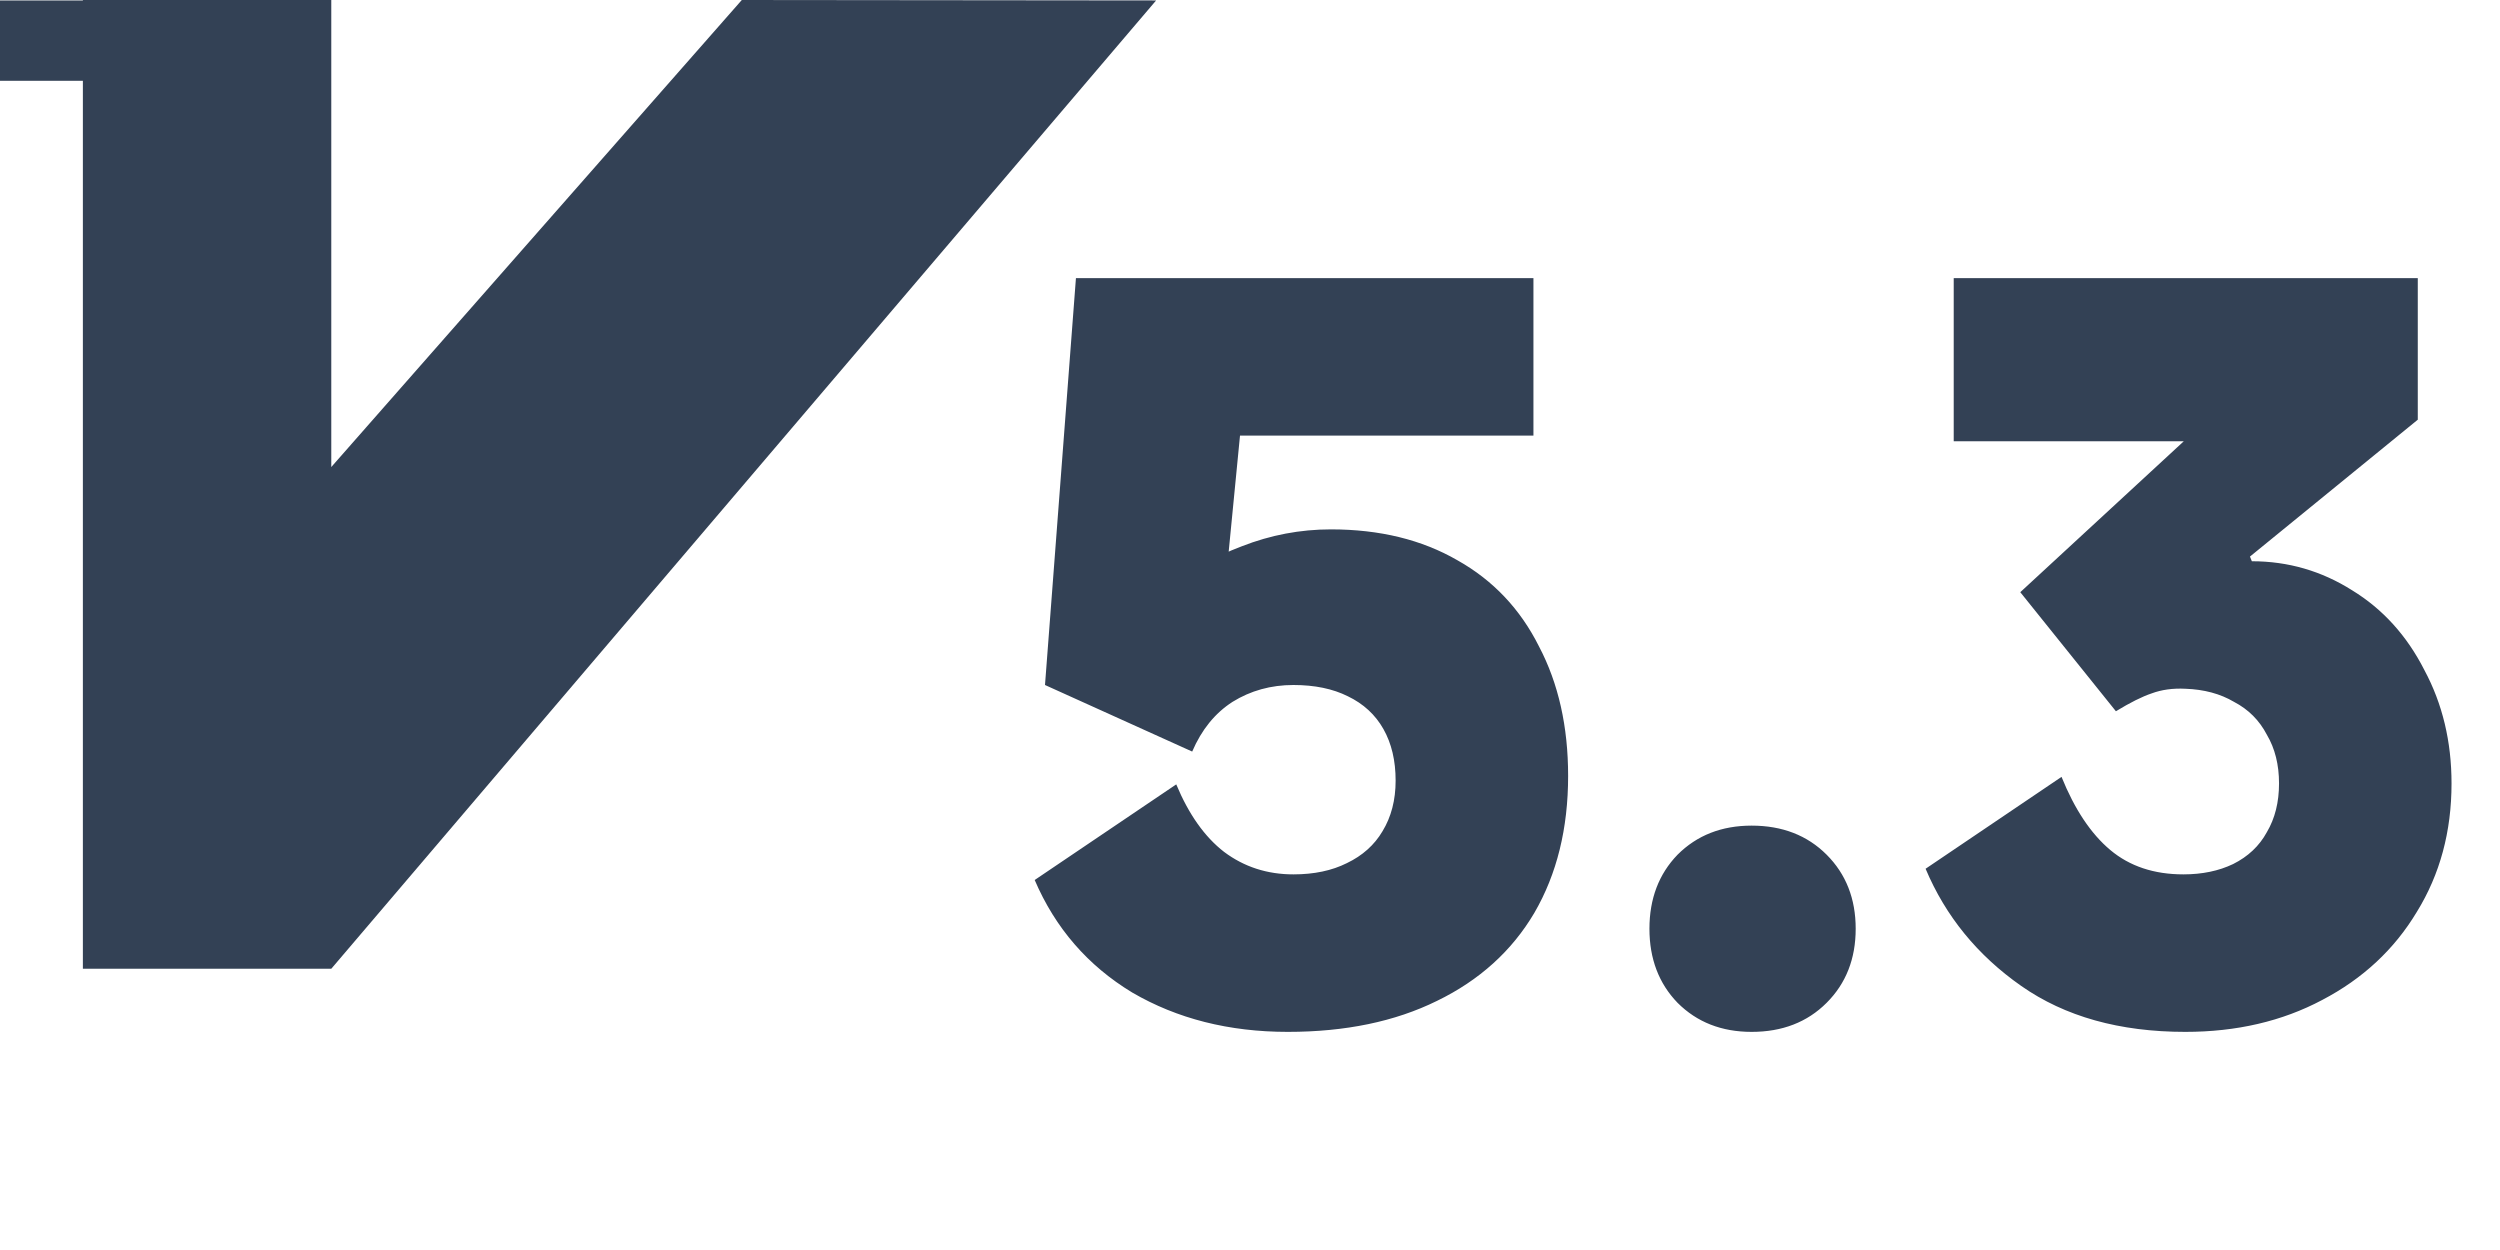
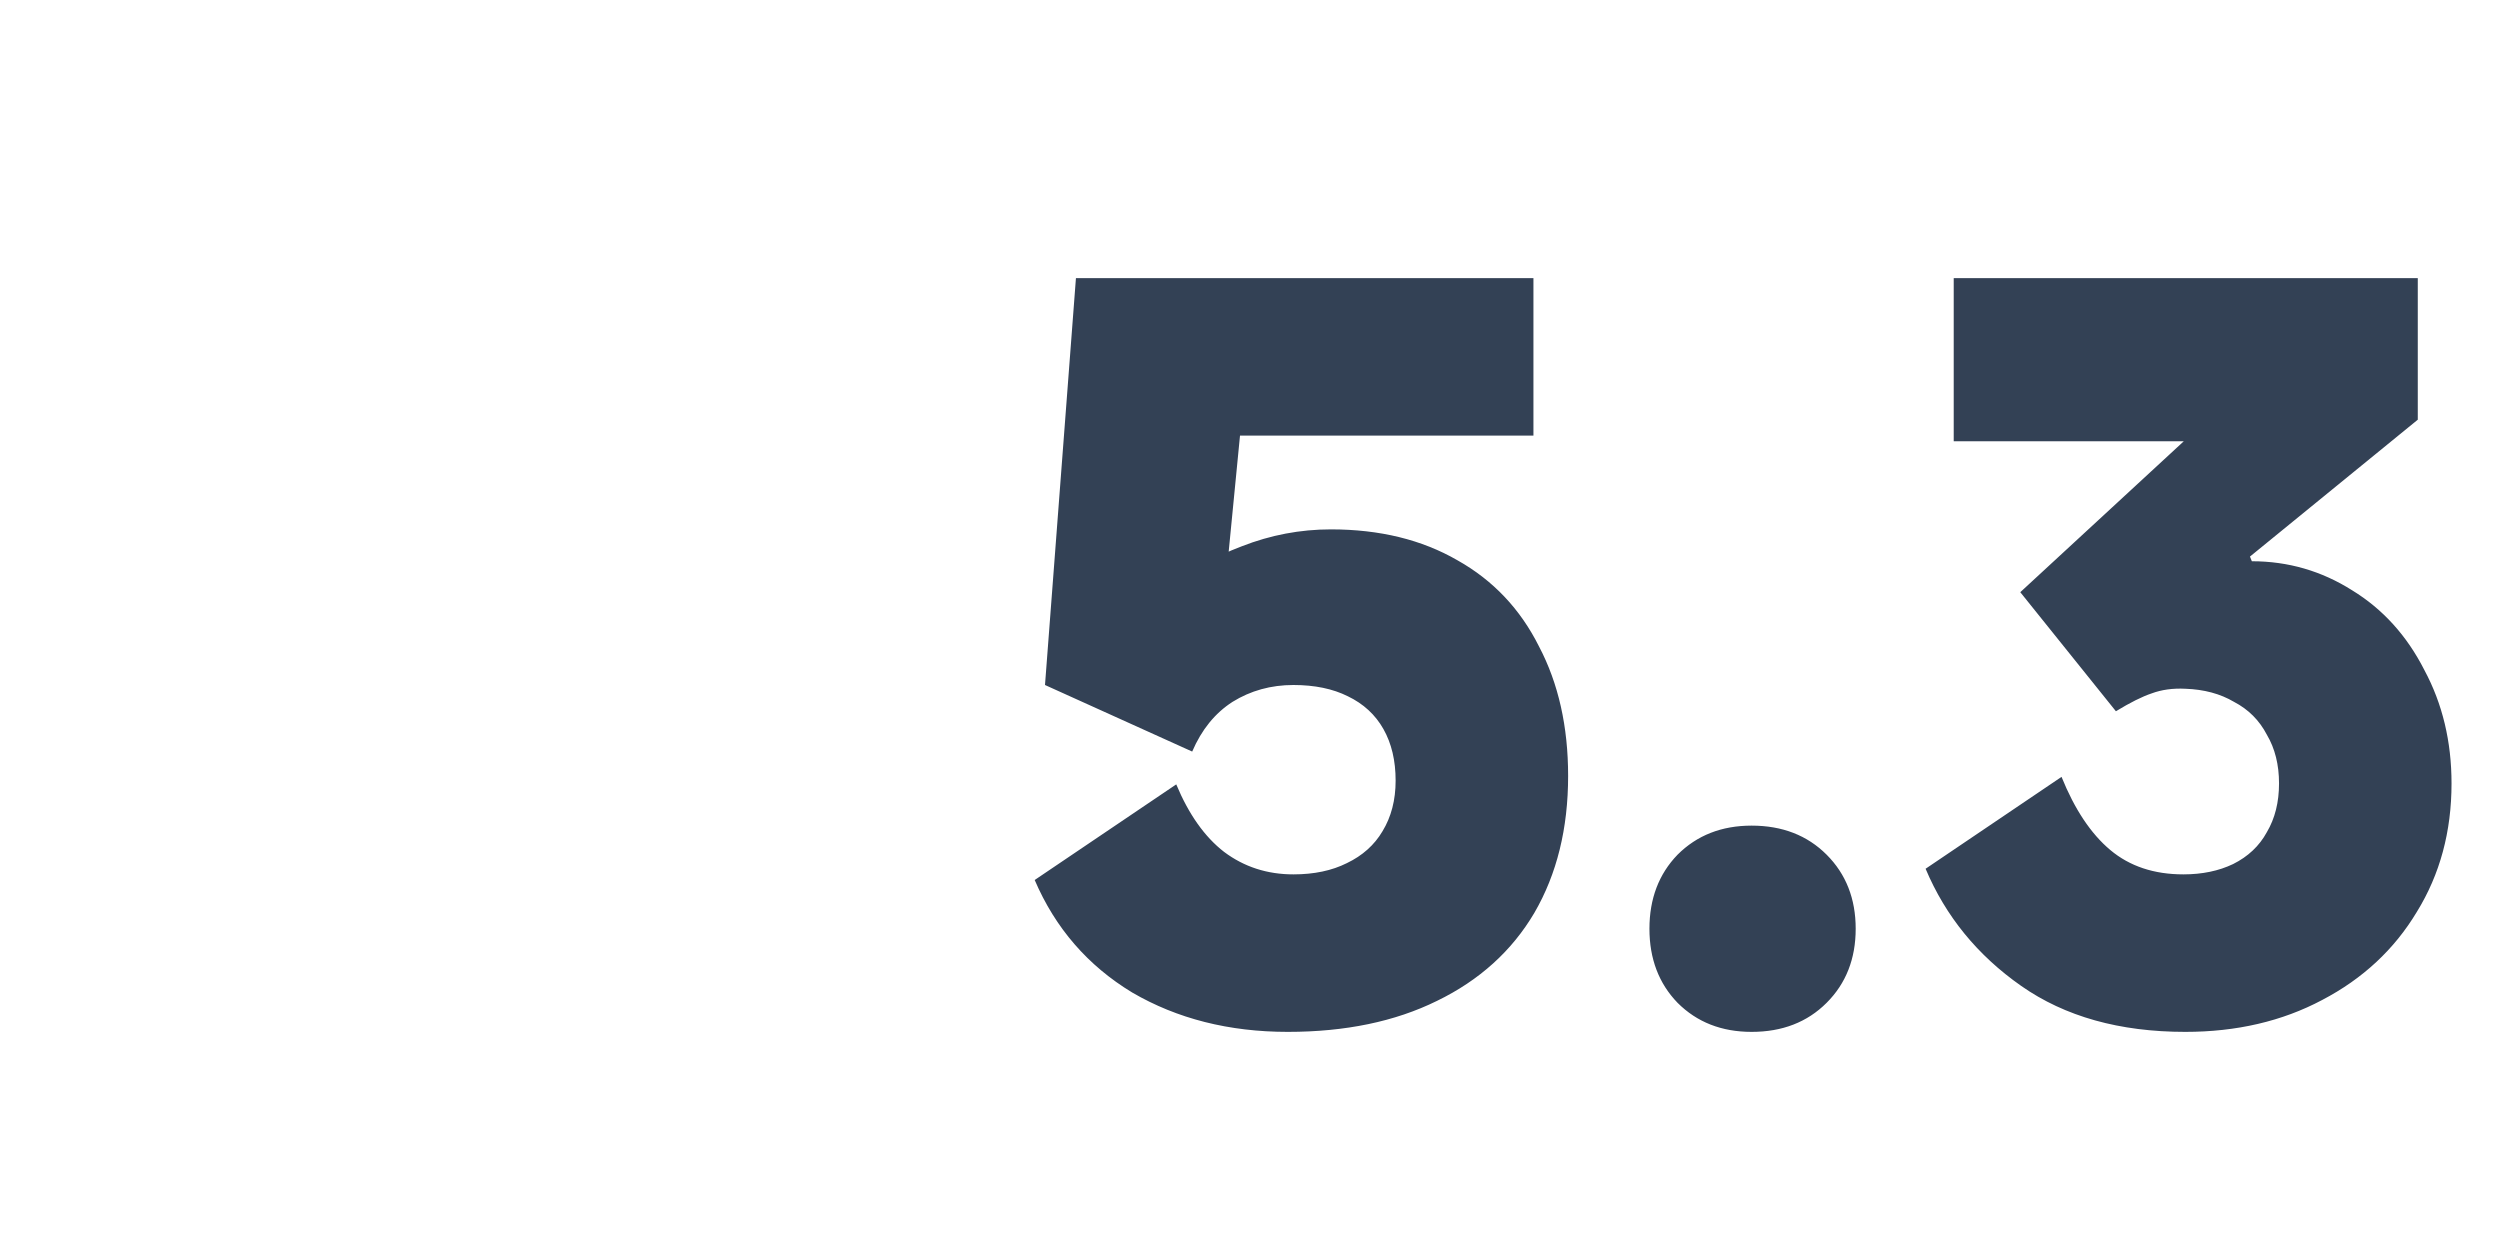
<svg xmlns="http://www.w3.org/2000/svg" width="80" height="40" viewBox="0 0 80 40" fill="none">
-   <path d="M23.738 0L10.601 14.945V0H2.652V0.014H0V2.586H2.652V31H10.601L36.996 0.014L23.738 0Z" fill="#334155" />
  <path d="M37.64 25.1C38.04 26.06 38.55 26.78 39.17 27.26C39.81 27.74 40.55 27.98 41.39 27.98C42.05 27.98 42.62 27.86 43.1 27.62C43.6 27.38 43.98 27.04 44.24 26.6C44.52 26.14 44.66 25.6 44.66 24.98C44.66 24.34 44.53 23.79 44.27 23.33C44.01 22.87 43.63 22.52 43.13 22.28C42.65 22.04 42.07 21.92 41.39 21.92C40.67 21.92 40.02 22.1 39.44 22.46C38.88 22.82 38.45 23.35 38.15 24.05L33.44 21.92L34.43 8.9H49.07V13.94H39.68L39.2 18.86L37.49 18.95C38.07 18.31 38.82 17.82 39.74 17.48C40.66 17.12 41.61 16.94 42.59 16.94C44.15 16.94 45.5 17.27 46.64 17.93C47.78 18.57 48.65 19.49 49.25 20.69C49.87 21.87 50.18 23.25 50.18 24.83C50.18 26.51 49.82 27.97 49.1 29.21C48.38 30.43 47.34 31.37 45.98 32.03C44.64 32.69 43.05 33.02 41.21 33.02C39.33 33.02 37.67 32.6 36.23 31.76C34.81 30.9 33.77 29.7 33.11 28.16L37.64 25.1ZM56.052 33.02C55.092 33.02 54.302 32.71 53.682 32.09C53.082 31.47 52.782 30.68 52.782 29.72C52.782 28.76 53.082 27.97 53.682 27.35C54.302 26.73 55.092 26.42 56.052 26.42C57.032 26.42 57.832 26.73 58.452 27.35C59.072 27.97 59.382 28.76 59.382 29.72C59.382 30.68 59.072 31.47 58.452 32.09C57.832 32.71 57.032 33.02 56.052 33.02ZM69.929 33.02C67.829 33.02 66.079 32.53 64.679 31.55C63.279 30.57 62.259 29.32 61.619 27.8L65.969 24.86C66.389 25.9 66.909 26.68 67.529 27.2C68.149 27.72 68.929 27.98 69.869 27.98C70.469 27.98 70.999 27.87 71.459 27.65C71.939 27.41 72.299 27.07 72.539 26.63C72.799 26.19 72.929 25.67 72.929 25.07C72.929 24.47 72.799 23.95 72.539 23.51C72.299 23.05 71.949 22.7 71.489 22.46C71.049 22.2 70.529 22.06 69.929 22.04C69.529 22.02 69.169 22.07 68.849 22.19C68.549 22.29 68.169 22.48 67.709 22.76L64.649 18.95L72.839 11.39L74.159 14.12H62.519V8.9H77.369V13.43L71.999 17.81L72.059 17.96C73.219 17.96 74.289 18.27 75.269 18.89C76.249 19.49 77.019 20.34 77.579 21.44C78.159 22.52 78.449 23.73 78.449 25.07C78.449 26.61 78.079 27.98 77.339 29.18C76.619 30.38 75.609 31.32 74.309 32C73.029 32.68 71.569 33.02 69.929 33.02Z" fill="#334155" />
</svg>